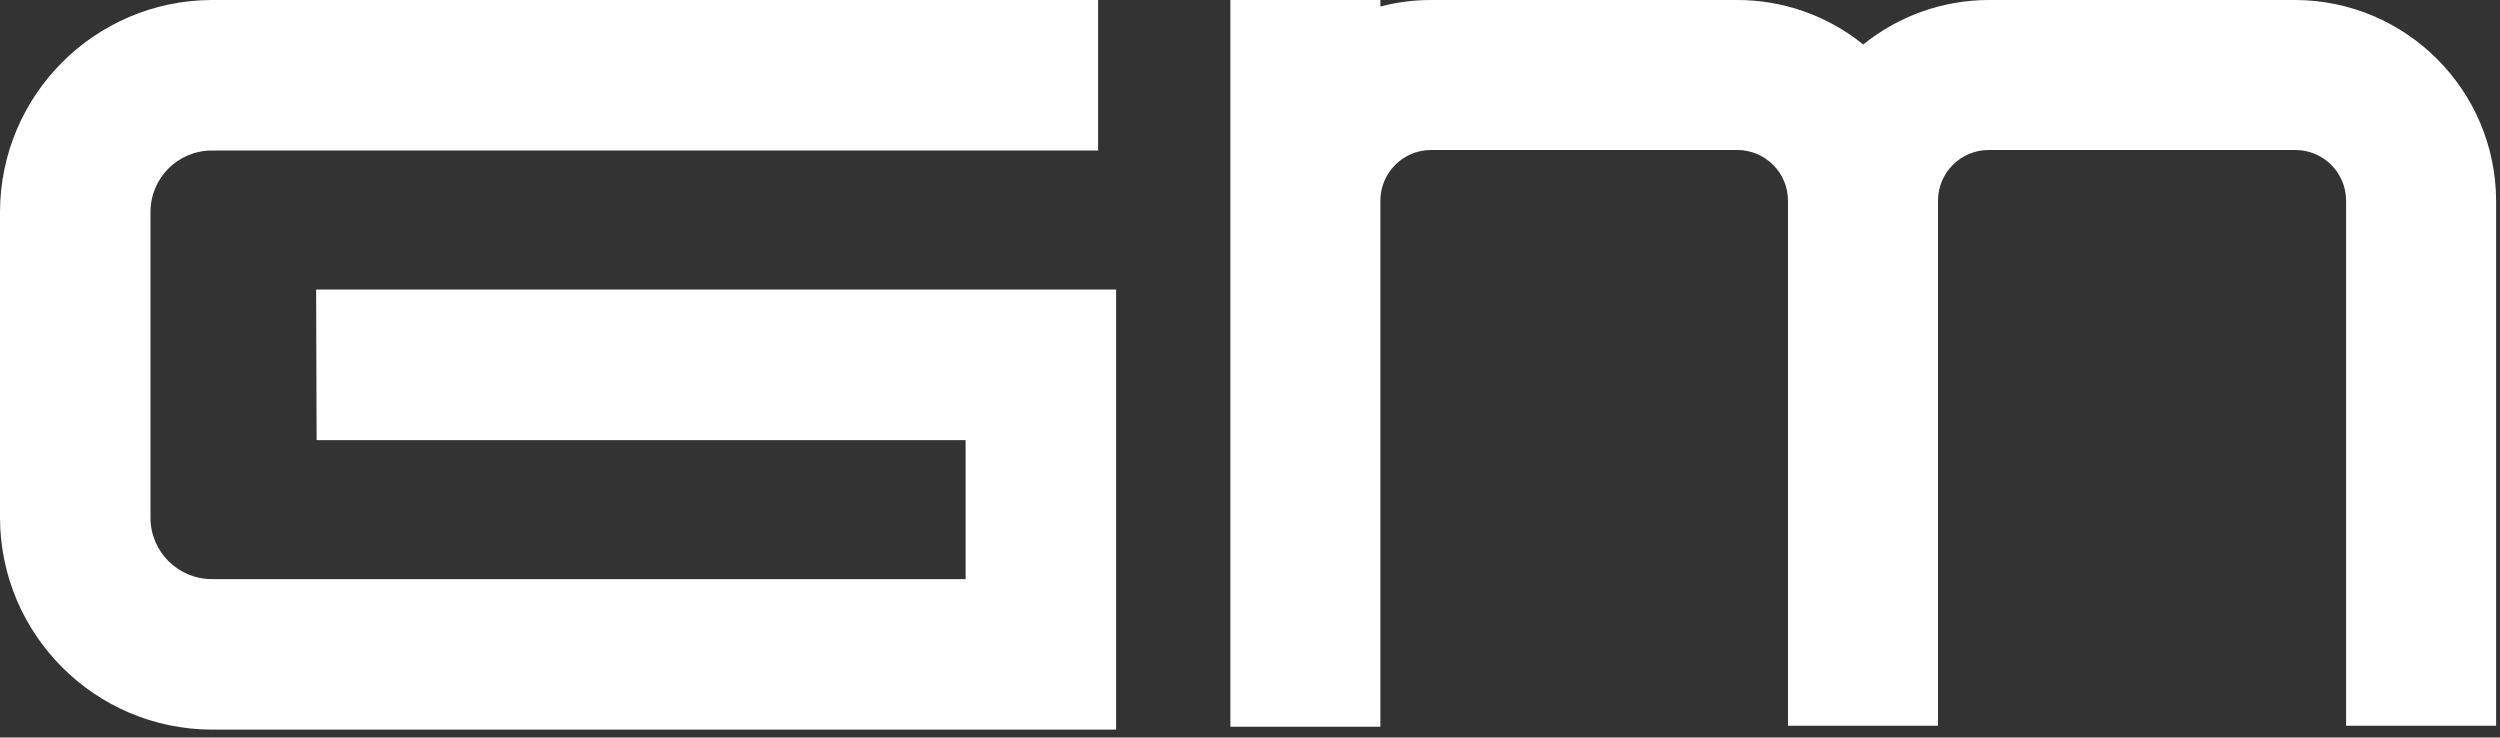
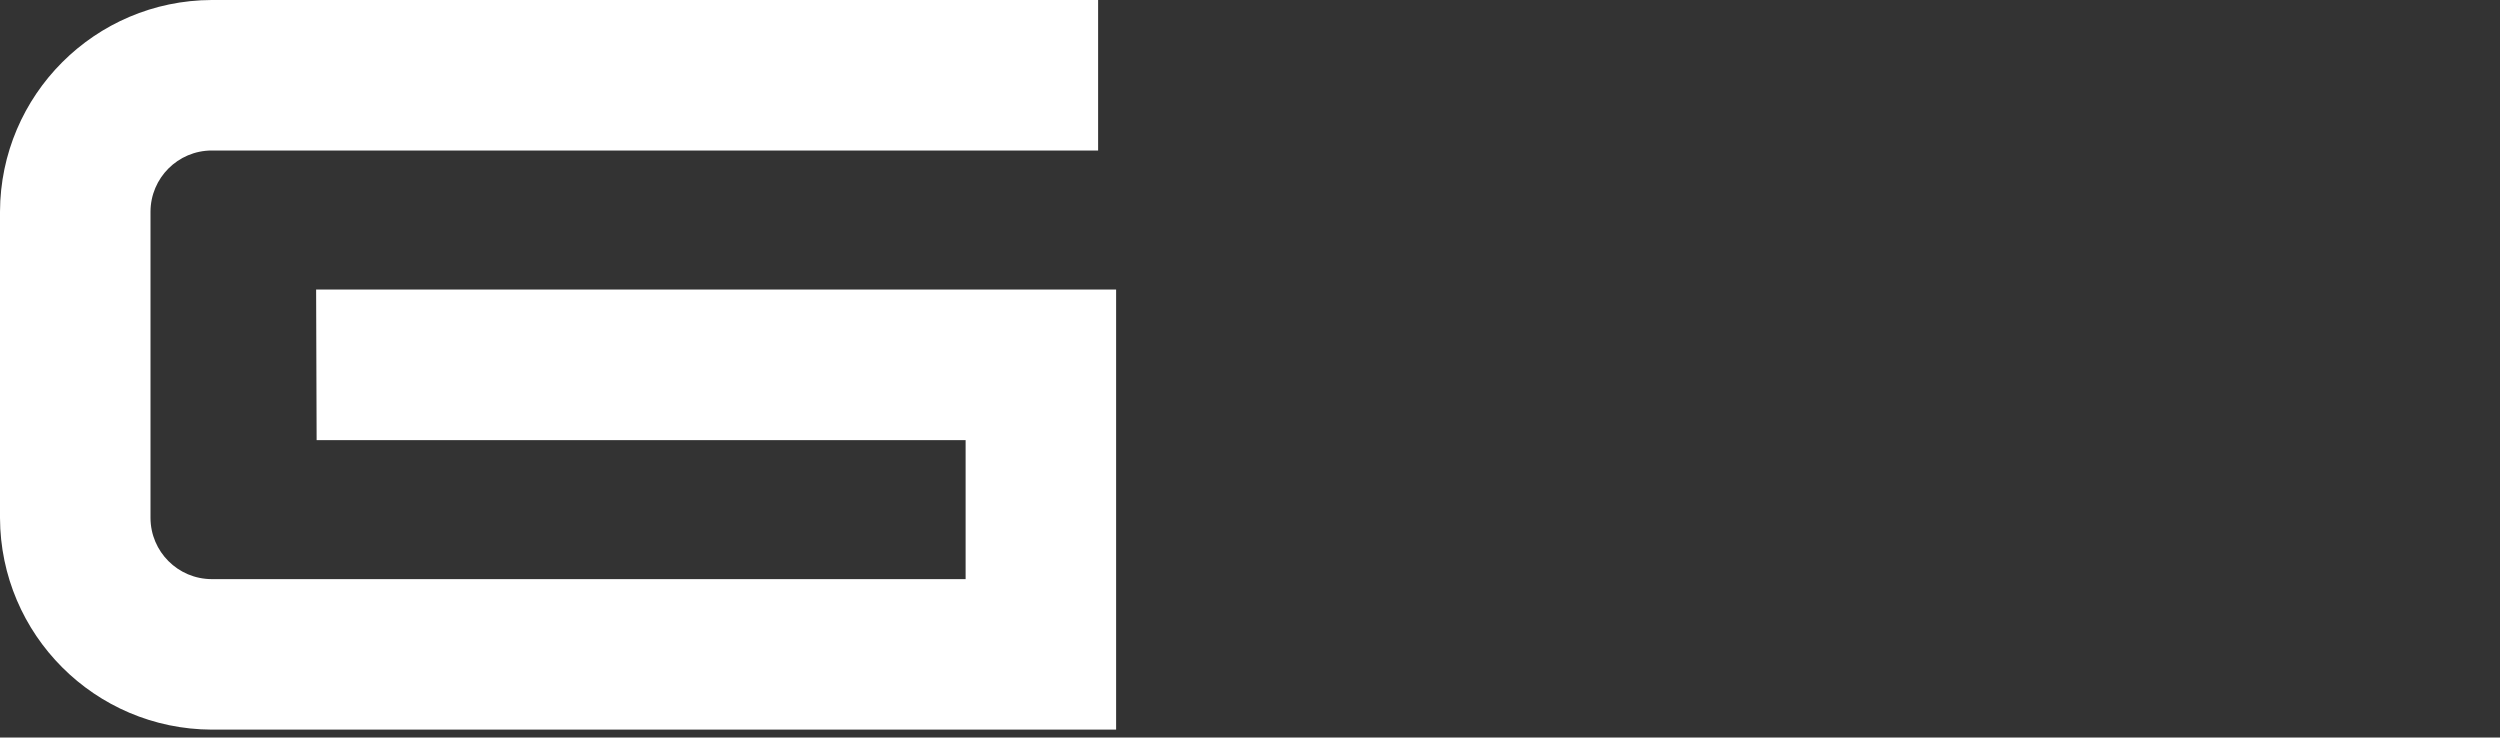
<svg xmlns="http://www.w3.org/2000/svg" width="200" height="59" viewBox="0 0 200 59" fill="none">
  <rect x="0" y="0" width="200" height="59" fill="#333333" stroke="none" />
-   <path d="M183.629 9.99892e-06C175.466 9.99892e-06 167.302 9.99892e-06 159.139 9.99892e-06C155.47 -0.004 151.912 1.253 149.059 3.56C146.207 1.253 142.648 -0.004 138.979 9.99892e-06C130.816 9.99892e-06 122.653 9.99892e-06 114.49 9.99892e-06C113.12 -0.001 111.755 0.174 110.43 0.52C110.43 0.347 110.43 0.173 110.43 9.99892e-06C106.43 9.99892e-06 102.43 9.99892e-06 98.43 9.99892e-06C98.43 19.38 98.43 38.76 98.43 58.14C102.43 58.14 106.43 58.14 110.43 58.14C110.43 44.14 110.43 30.14 110.43 16.14C110.385 13.866 112.216 11.999 114.49 12C122.653 12 130.816 12 138.979 12C141.222 12 143.039 13.818 143.039 16.06C143.039 30.06 143.039 44.06 143.039 58.06C147.039 58.06 151.039 58.06 155.039 58.06C155.039 44.06 155.039 30.06 155.039 16.06C155.039 13.802 156.881 11.978 159.139 12C167.302 12 175.466 12 183.629 12C185.871 12 187.689 13.818 187.689 16.06C187.689 30.06 187.689 44.06 187.689 58.06C191.689 58.06 195.689 58.06 199.689 58.06C199.689 44.06 199.689 30.06 199.689 16.06C199.656 7.204 192.485 0.033 183.629 9.99892e-06Z" fill="white" />
  <path d="M25.33 35.21C42.636 35.21 59.943 35.21 77.249 35.21C77.249 38.916 77.249 42.623 77.249 46.33C57.146 46.33 37.043 46.33 16.94 46.33C14.236 46.324 12.046 44.134 12.04 41.43C12.04 33.266 12.04 25.103 12.04 16.94C12.046 14.236 14.236 12.045 16.94 12.04C40.576 12.04 64.213 12.04 87.849 12.04C87.849 8.027 87.849 4.013 87.849 0C64.213 0 40.576 0 16.94 0C7.598 0.033 0.033 7.598 0 16.94C0 25.103 0 33.266 0 41.43C0.033 50.772 7.598 58.337 16.94 58.37C41.056 58.37 65.173 58.37 89.289 58.37C89.289 46.633 89.289 34.896 89.289 23.16C67.956 23.16 46.623 23.16 25.29 23.16C25.303 27.177 25.317 31.193 25.33 35.21Z" fill="white" />
</svg>